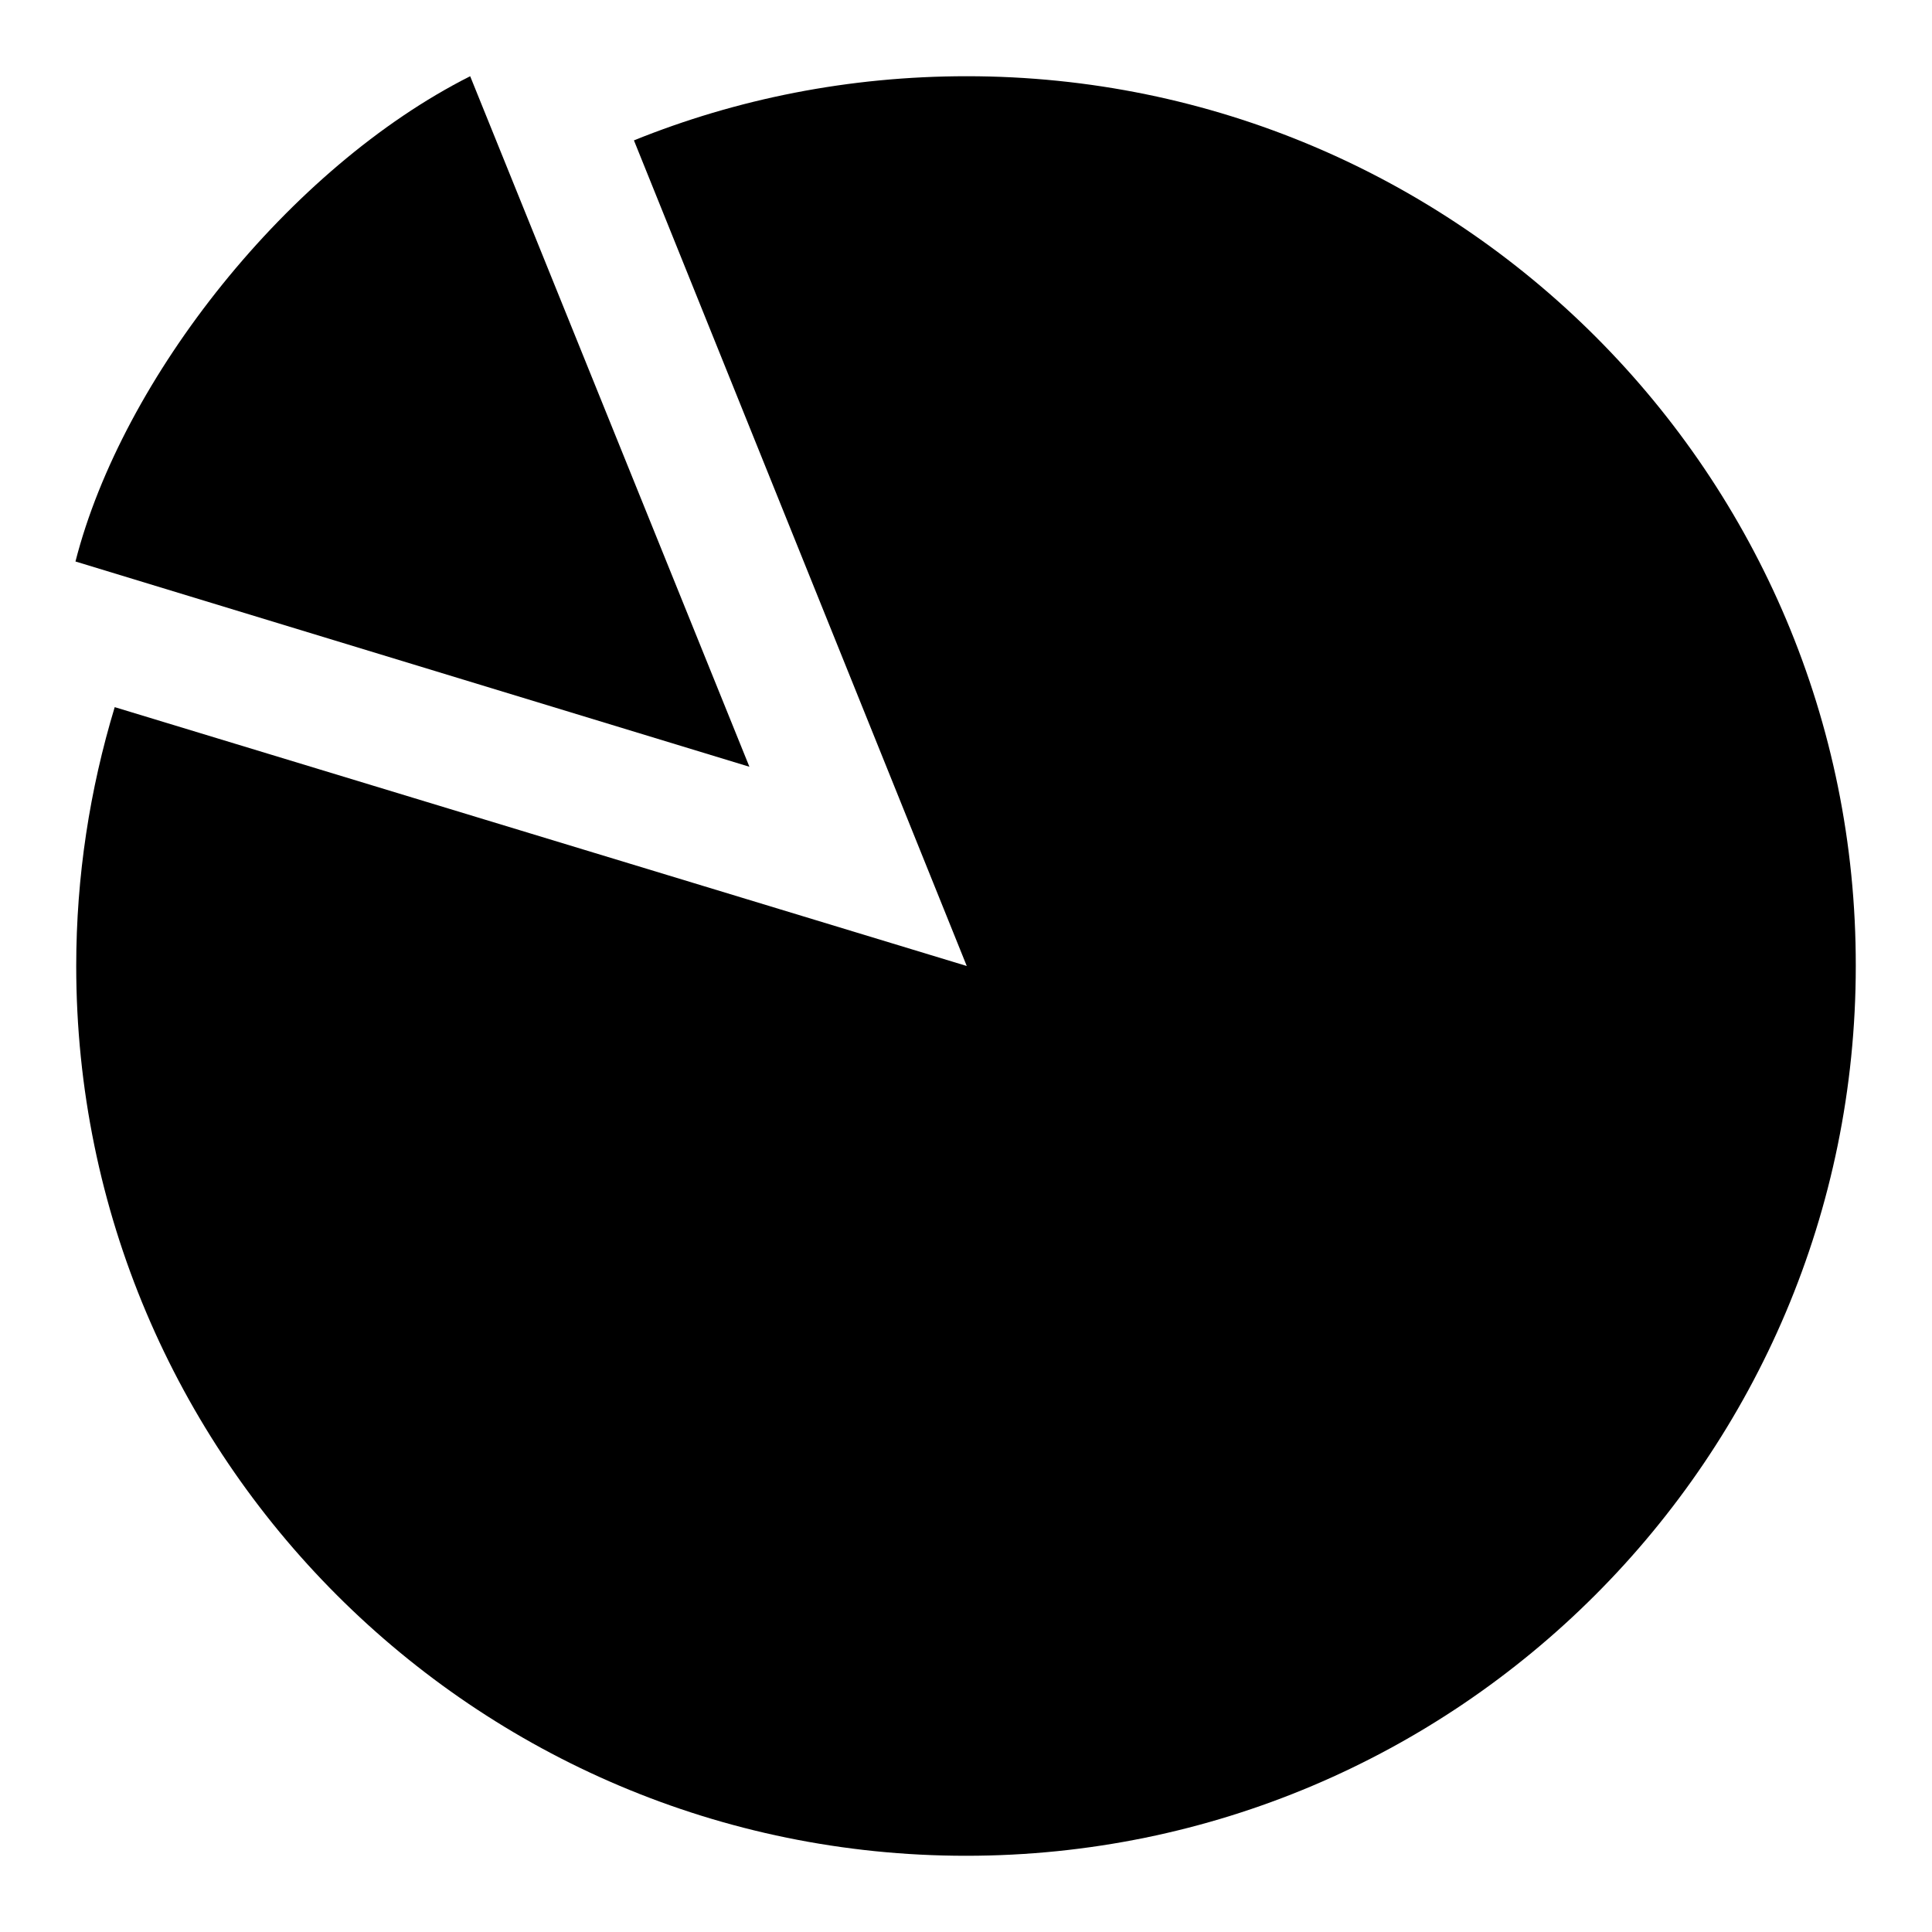
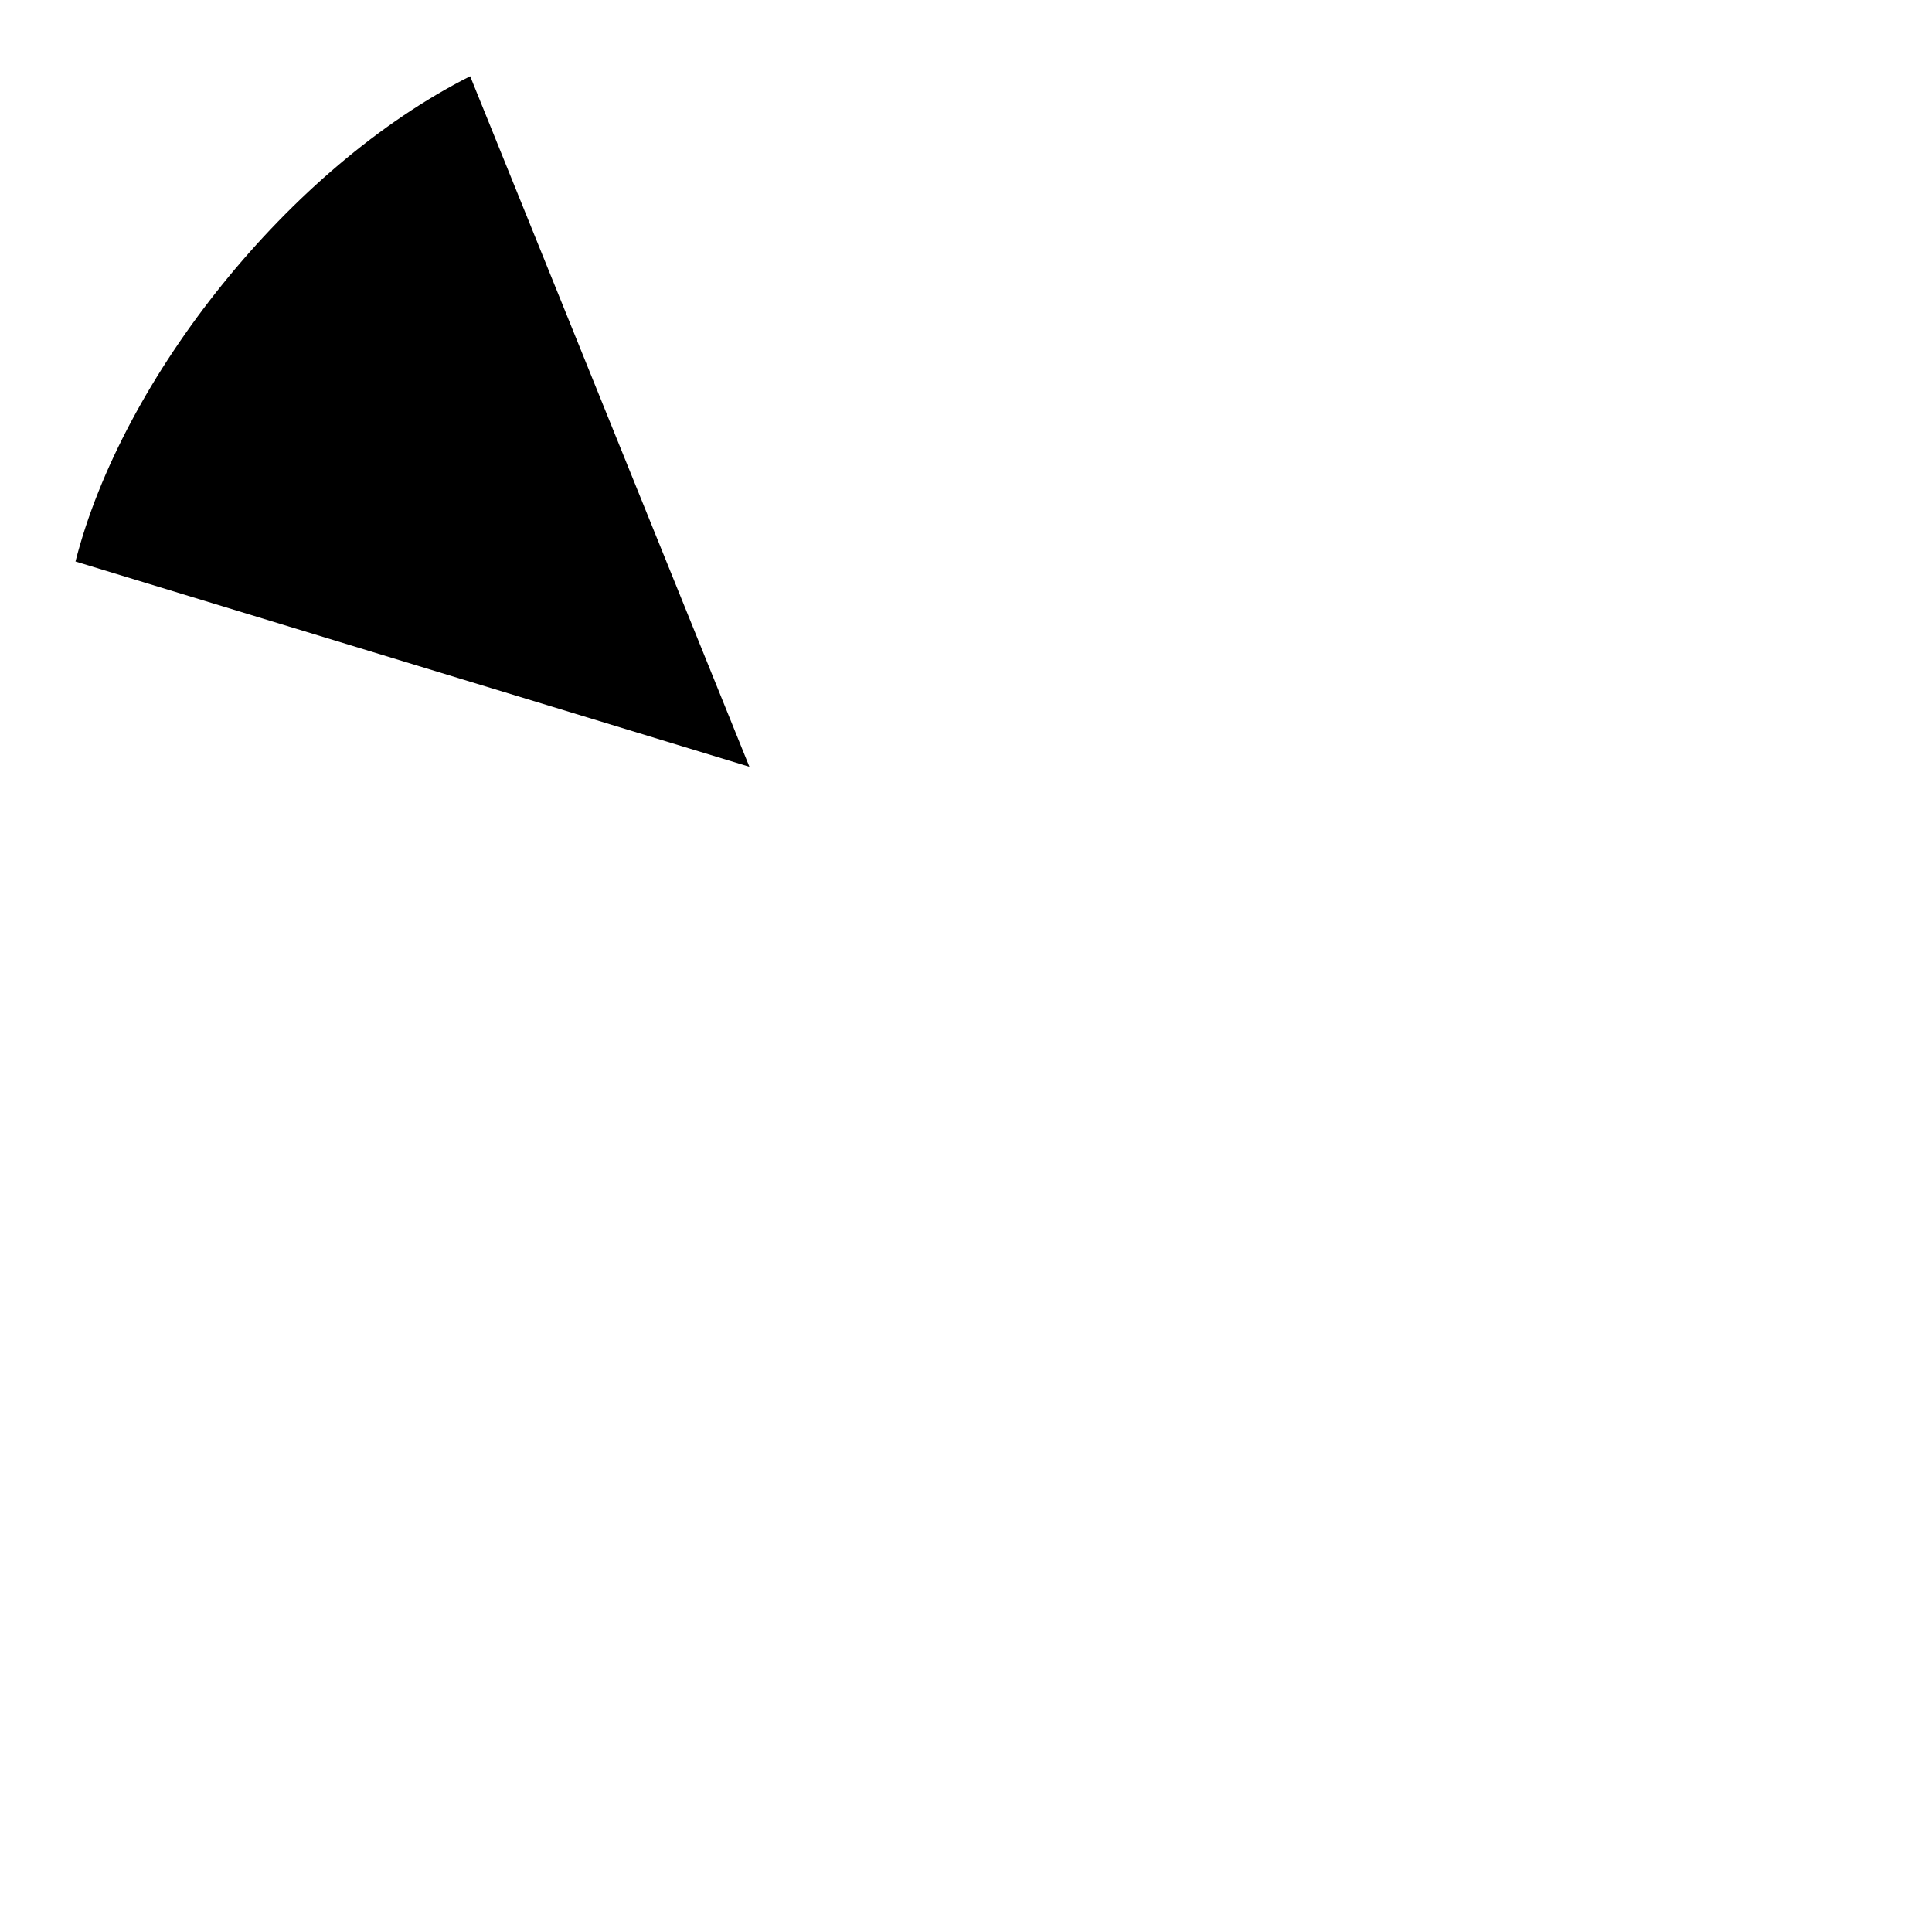
<svg xmlns="http://www.w3.org/2000/svg" version="1.1" x="0px" y="0px" viewBox="0 0 256 256" enable-background="new 0 0 256 256" xml:space="preserve">
  <g>
    <g>
-       <path fill="#000000" d="M128.1,10.1c-15.6,0-30.5,3-44.1,8.5L128.1,128L15.2,93.7c-3.3,10.9-5.1,22.4-5.1,34.3c0,65.1,52.8,117.9,117.9,117.9c65.1,0,117.9-52.8,117.9-117.9C246,62.9,193.2,10.1,128.1,10.1z" />
      <path fill="#000000" d="M10,74.4l89.3,27.2L62.3,10.1C38.3,22.2,16.2,50.1,10,74.4z" />
    </g>
  </g>
</svg>